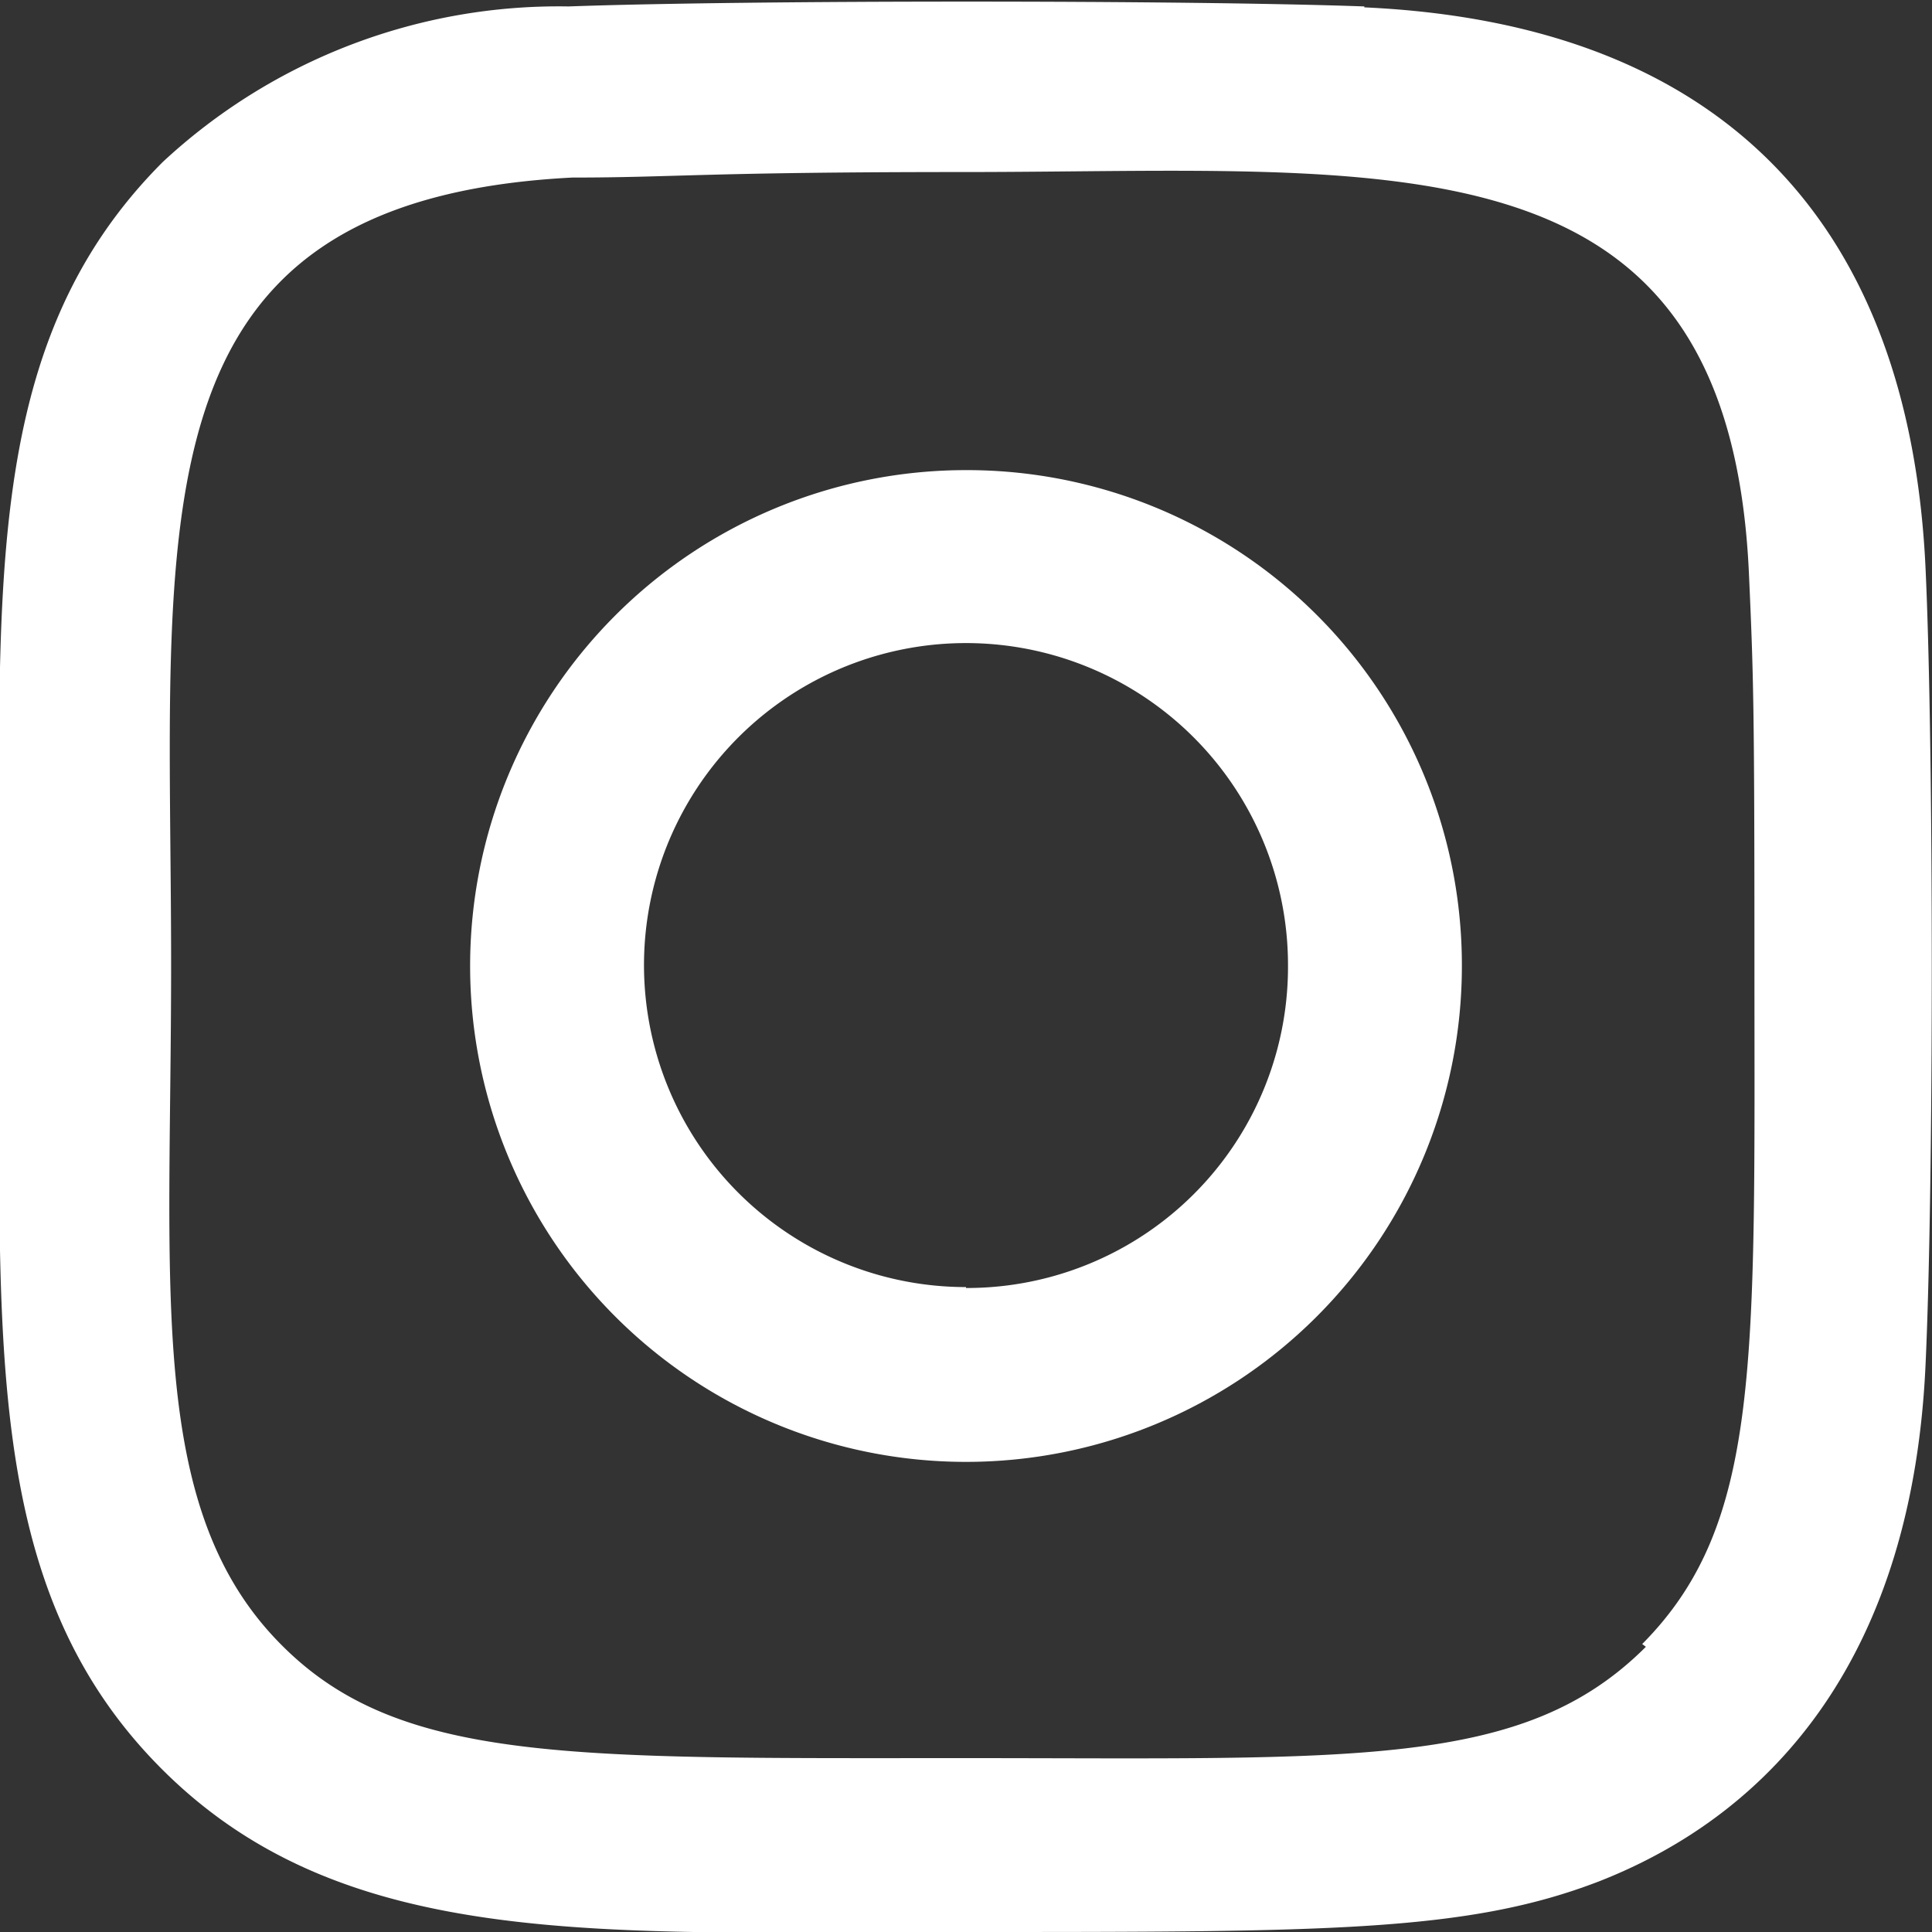
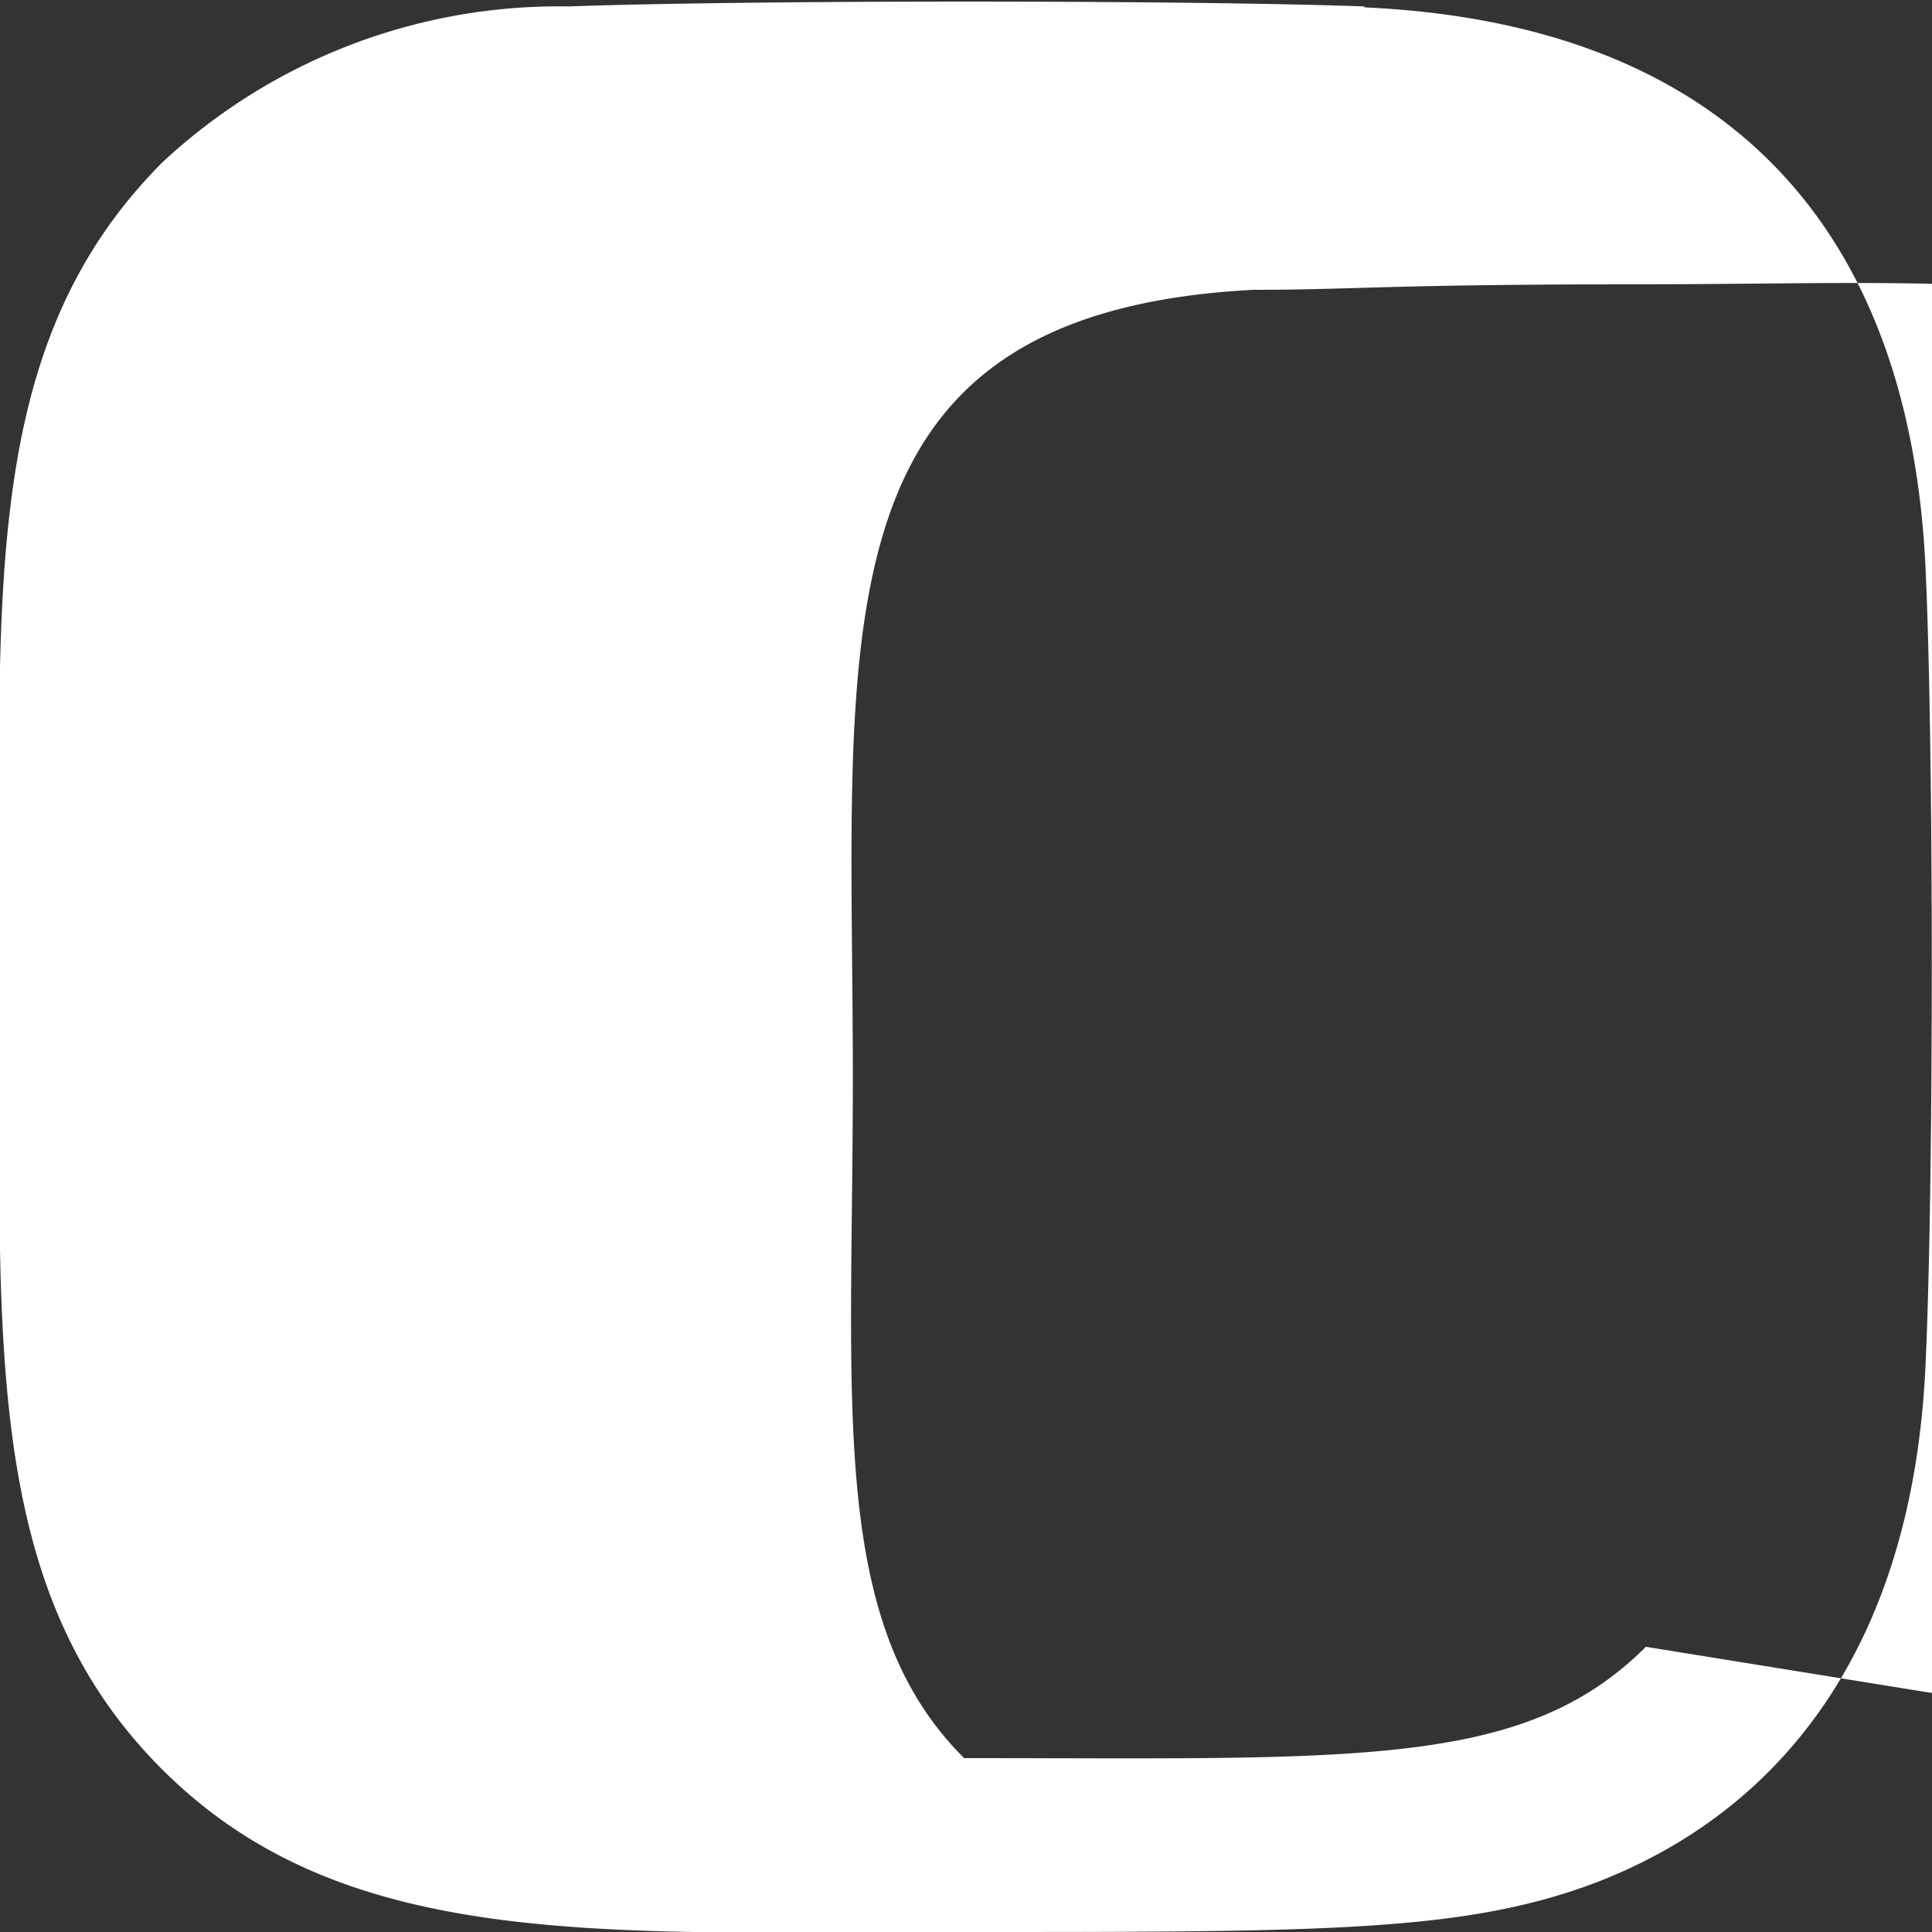
<svg xmlns="http://www.w3.org/2000/svg" viewBox="0 0 21 21">
  <rect x="0" y="0" width="21" height="21" fill="#333333" stroke="none" />
  <g id="a49c6162-ebb4-4385-9482-3879362ec770" data-name="Capa 2">
    <g id="a60f0ff4-7865-4d90-ae78-37180b1342a1" data-name="Capa 2">
-       <path d="M10.5,5.11a5.39,5.39,0,1,0,5.39,5.39A5.38,5.38,0,0,0,10.5,5.11m0,8.88A3.5,3.5,0,1,1,14,10.5,3.49,3.49,0,0,1,10.5,14" fill="#fff" />
-       <path d="M14.83.07C12.9,0,8.11,0,6.18.07A6.32,6.32,0,0,0,1.77,1.76C-.25,3.78,0,6.51,0,10.5s-.23,6.74,1.76,8.73S6.56,21,10.5,21s5.45,0,6.88-.55c1.94-.76,3.41-2.5,3.55-5.62.09-1.93.09-6.72,0-8.65-.17-3.69-2.15-5.92-6.1-6.1m3.06,17.82c-1.33,1.33-3.16,1.21-7.41,1.21s-6.13.06-7.41-1.22c-1.48-1.47-1.21-3.83-1.21-7.4,0-4.83-.5-8.31,4.36-8.56,1.11,0,1.44-.06,4.25-.06l0,0c4.66,0,8.32-.49,8.54,4.36.05,1.11.06,1.44.06,4.24,0,4.33.08,6.09-1.22,7.4" fill="#fff" />
+       <path d="M14.83.07C12.9,0,8.11,0,6.18.07A6.32,6.32,0,0,0,1.77,1.76C-.25,3.78,0,6.51,0,10.5s-.23,6.74,1.76,8.73S6.56,21,10.5,21s5.45,0,6.88-.55c1.94-.76,3.41-2.5,3.55-5.62.09-1.93.09-6.72,0-8.65-.17-3.69-2.15-5.92-6.1-6.1m3.06,17.82c-1.33,1.33-3.16,1.21-7.41,1.21c-1.48-1.47-1.21-3.83-1.21-7.4,0-4.83-.5-8.31,4.36-8.56,1.11,0,1.44-.06,4.25-.06l0,0c4.66,0,8.32-.49,8.54,4.36.05,1.11.06,1.44.06,4.24,0,4.33.08,6.09-1.22,7.4" fill="#fff" />
    </g>
  </g>
</svg>